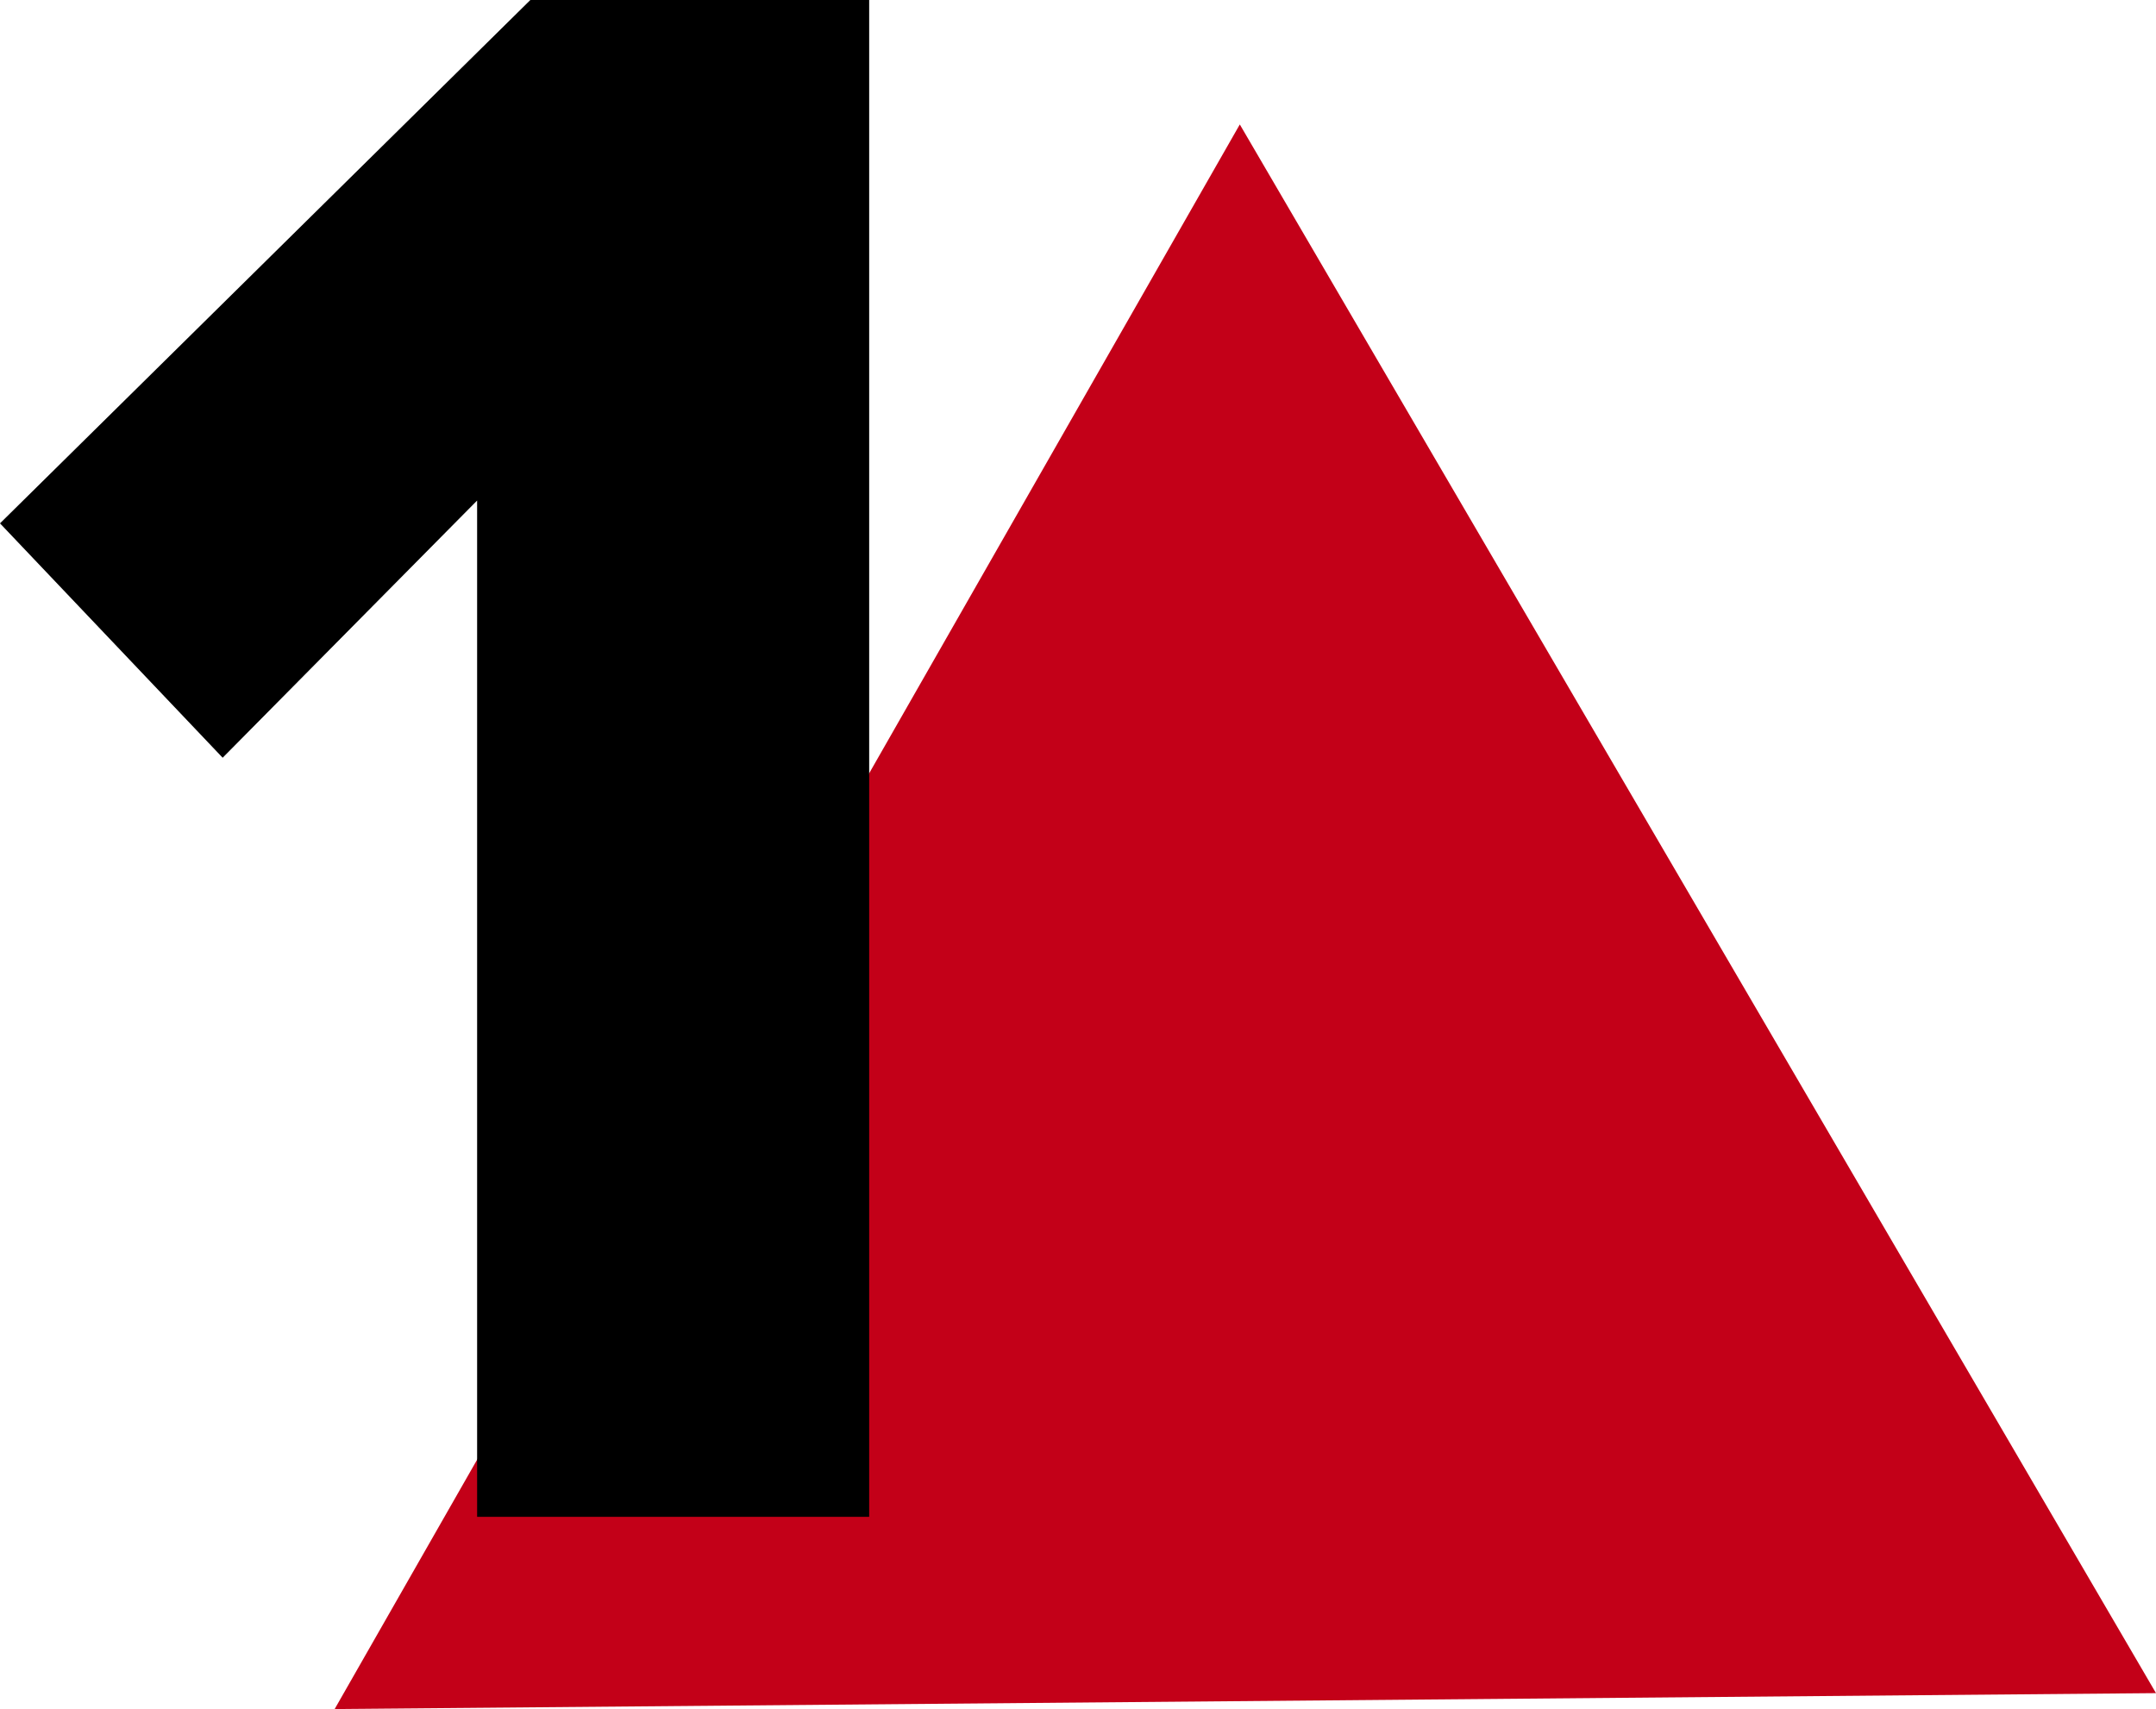
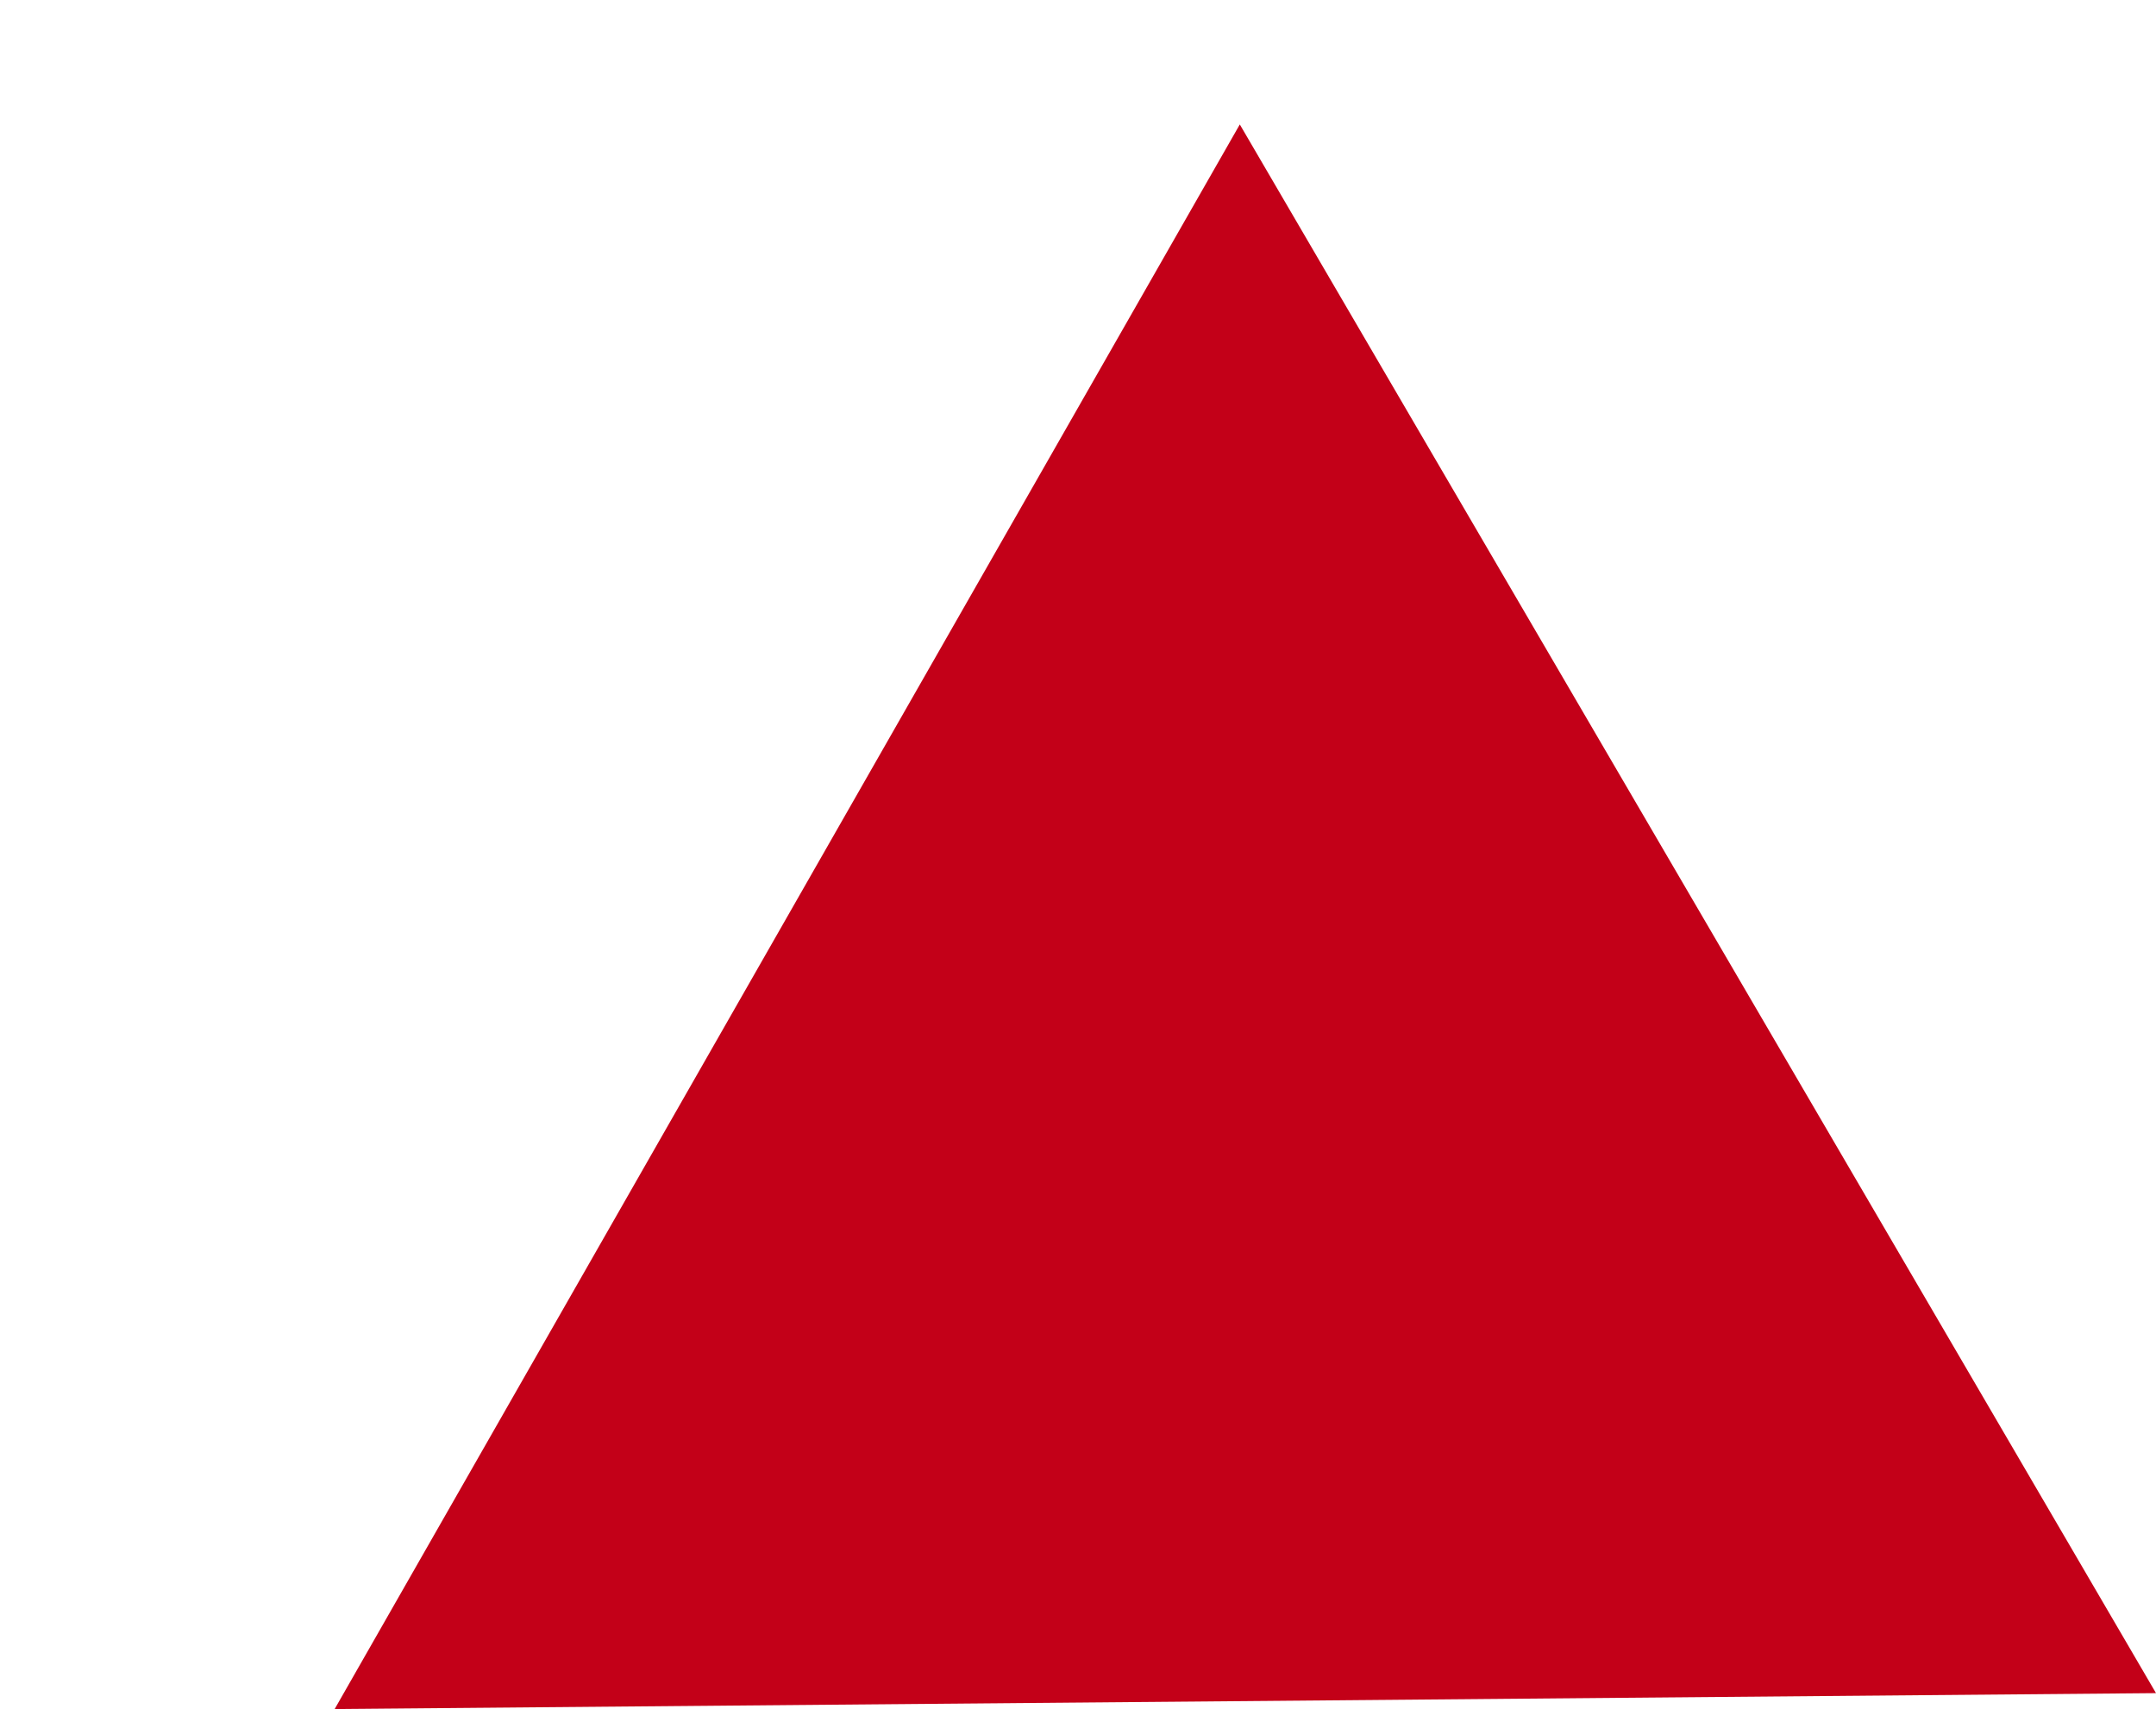
<svg xmlns="http://www.w3.org/2000/svg" id="Calque_1" data-name="Calque 1" viewBox="0 0 31.18 24.72">
  <defs>
    <style>
      .cls-1 {
        fill: #c30018;
      }
    </style>
  </defs>
  <polygon class="cls-1" points="31.18 24.49 17.93 1.8 4.84 24.72 31.18 24.49" />
-   <path d="M6.9,21.94V7.24l-3.68,3.72L0,7.57,7.67,0h4.9V21.94H6.9Z" />
</svg>